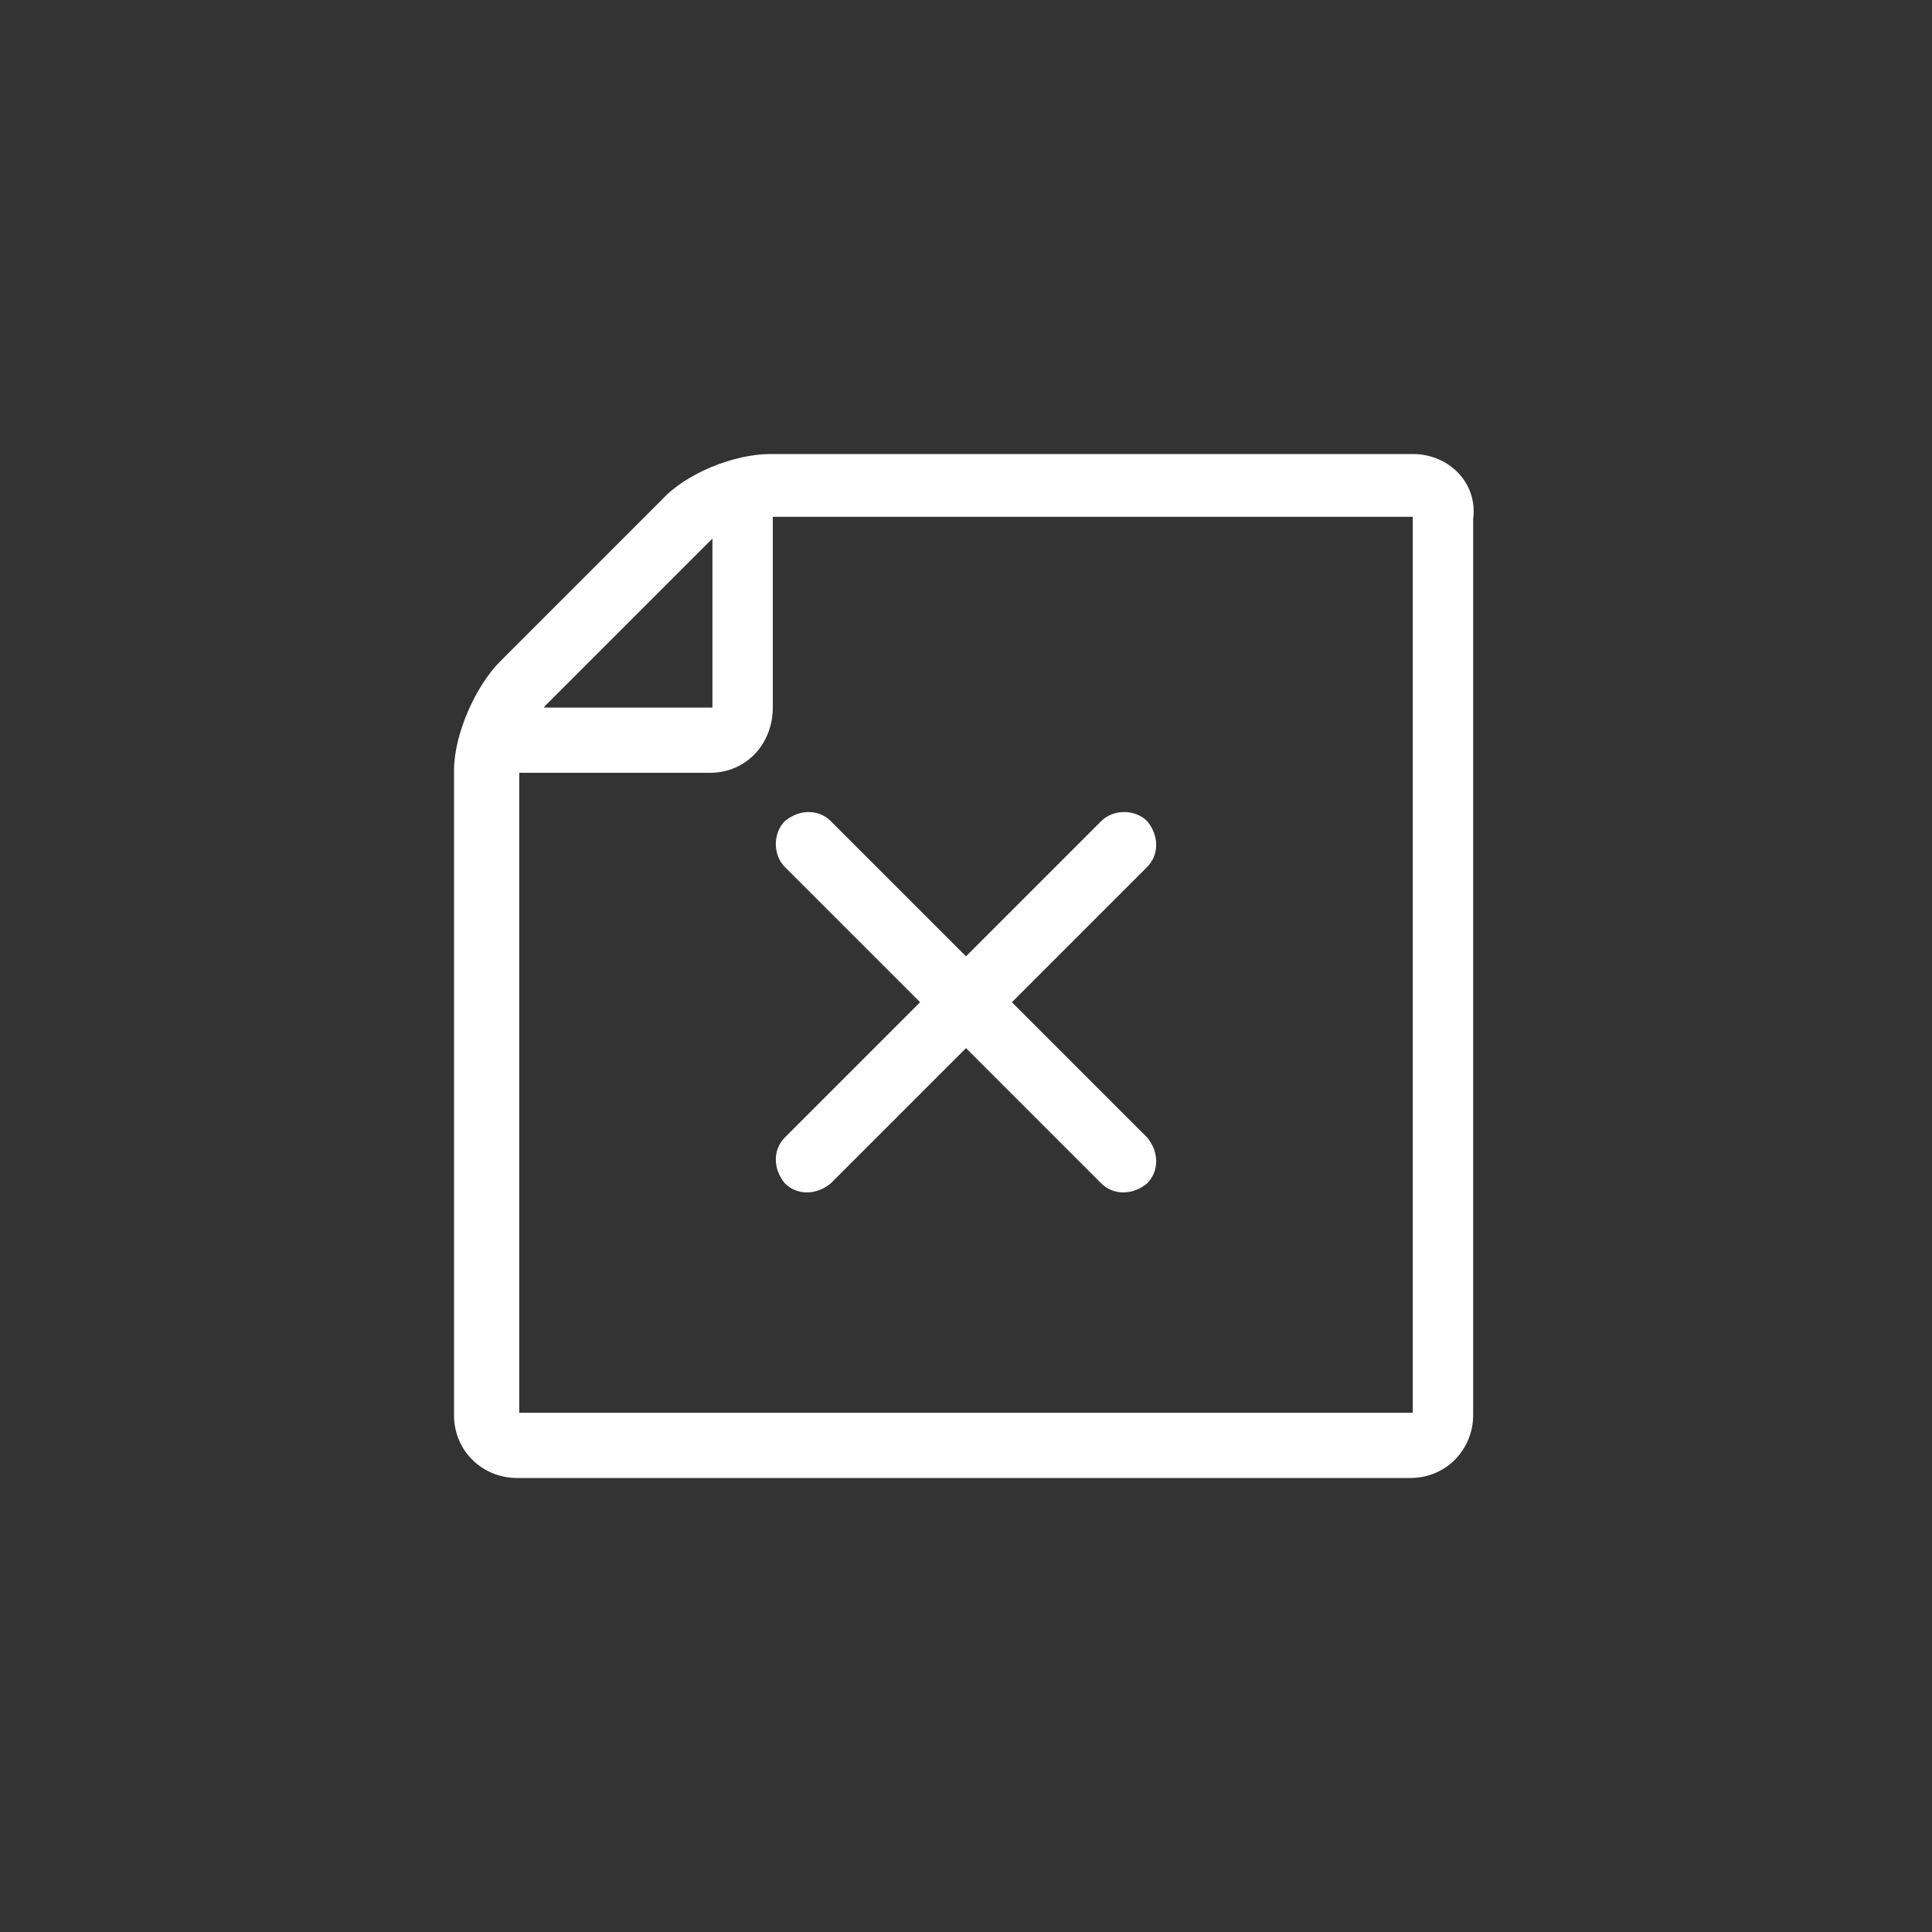
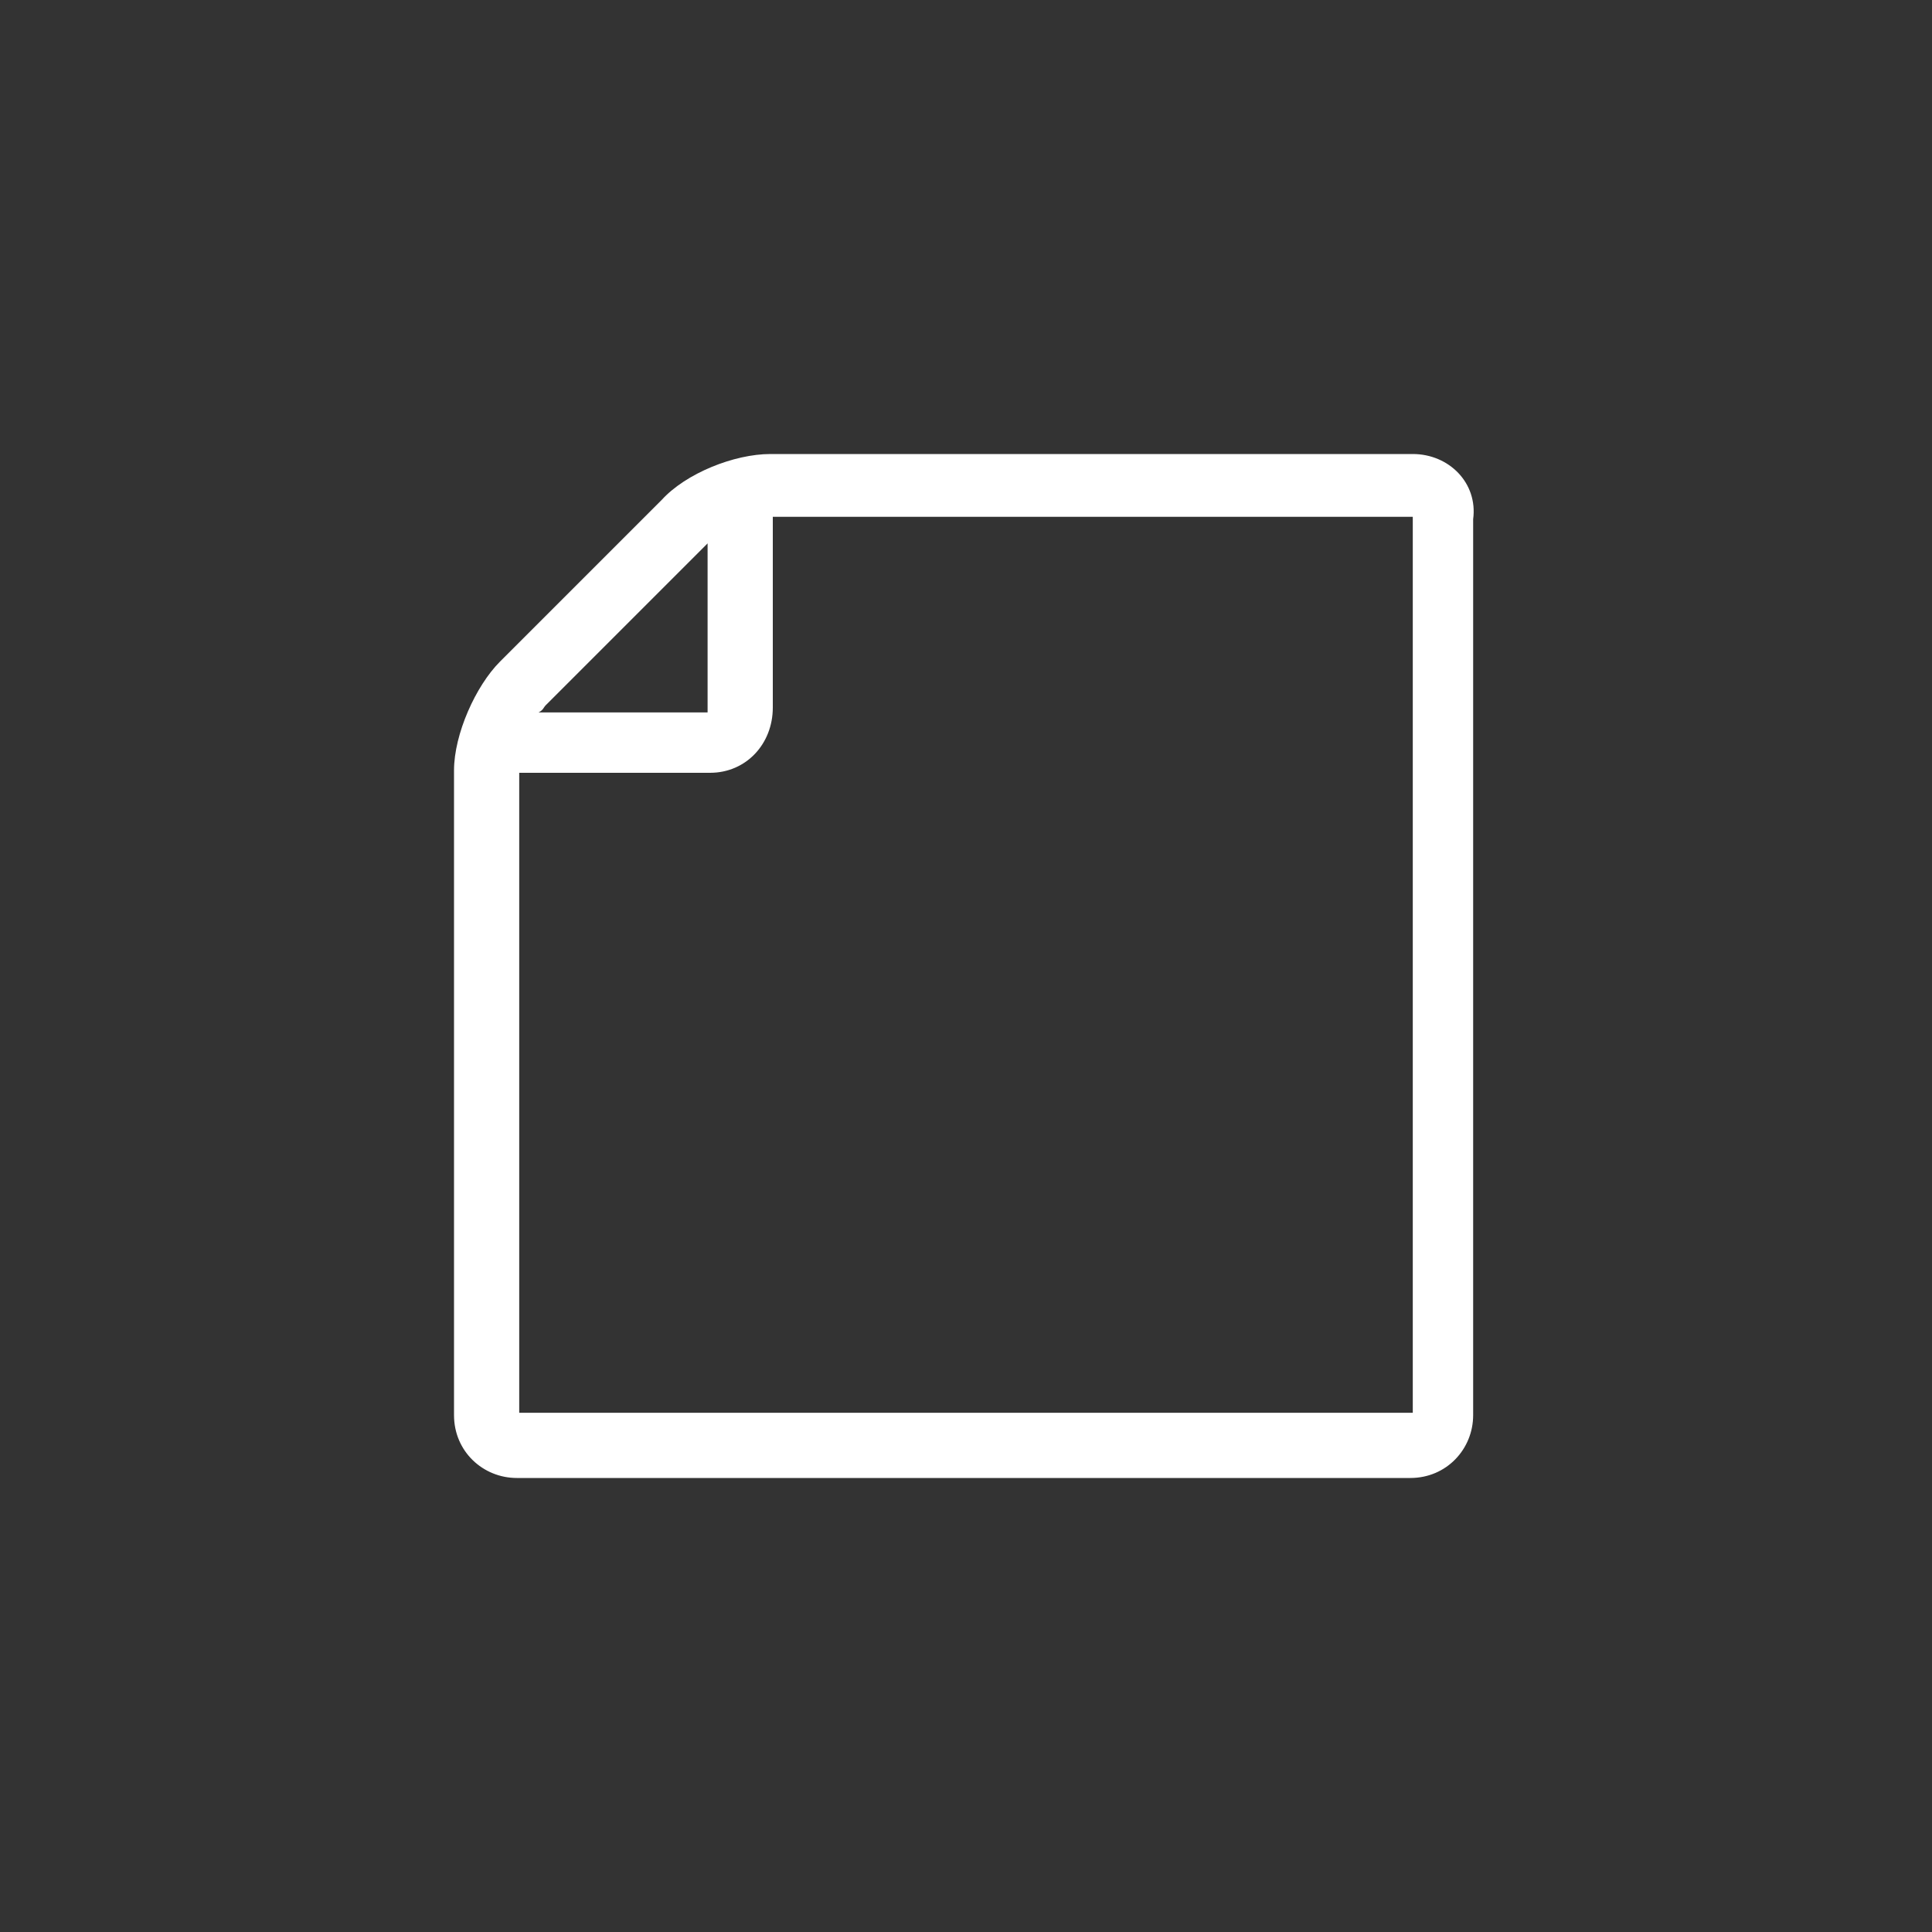
<svg xmlns="http://www.w3.org/2000/svg" version="1.1" id="Camada_1" x="0px" y="0px" viewBox="0 0 80 80" style="enable-background:new 0 0 80 80;" xml:space="preserve">
  <rect x="0" y="0" width="80" height="80" fill="#333333" stroke="none" />
  <style type="text/css">
	.st0{fill:#FFFFFF;}
</style>
  <g>
-     <path class="st0" d="M32.5,47.1c-0.5,0.5-0.5,1.3,0,1.9c0.5,0.5,1.3,0.5,1.9,0l5.6-5.6l4.2,4.2l1.4,1.4c0.5,0.5,1.3,0.5,1.9,0   c0.5-0.5,0.5-1.3,0-1.9l-5.6-5.6l5.6-5.6c0.5-0.5,0.5-1.3,0-1.9c-0.5-0.5-1.4-0.5-1.9,0L40,39.6l-5.6-5.6c-0.5-0.5-1.3-0.5-1.9,0   c-0.5,0.5-0.5,1.4,0,1.9l5.6,5.6l-4.2,4.2L32.5,47.1z" />
-     <path class="st0" d="M58.5,18.8l-26.6,0c-1.5,0-3.5,0.8-4.5,1.9l-6.7,6.7c-1,1-1.9,3-1.9,4.5l0,26.7c0,1.5,1.2,2.6,2.6,2.6l37,0   c1.5,0,2.6-1.2,2.6-2.6l0-37.1C61.2,20,60,18.8,58.5,18.8z M22.6,29.2l6.7-6.7c0,0,0.1-0.1,0.2-0.2l0,7c0,0-4.9,0-7,0   C22.5,29.4,22.5,29.3,22.6,29.2z M58.5,58.5l-37,0c0,0,0-24,0-26.5l7.9,0c1.5,0,2.6-1.2,2.6-2.7l0-7.9l26.5,0L58.5,58.5z" />
+     <path class="st0" d="M58.5,18.8l-26.6,0c-1.5,0-3.5,0.8-4.5,1.9l-6.7,6.7c-1,1-1.9,3-1.9,4.5l0,26.7c0,1.5,1.2,2.6,2.6,2.6l37,0   c1.5,0,2.6-1.2,2.6-2.6l0-37.1C61.2,20,60,18.8,58.5,18.8z M22.6,29.2l6.7-6.7l0,7c0,0-4.9,0-7,0   C22.5,29.4,22.5,29.3,22.6,29.2z M58.5,58.5l-37,0c0,0,0-24,0-26.5l7.9,0c1.5,0,2.6-1.2,2.6-2.7l0-7.9l26.5,0L58.5,58.5z" />
  </g>
</svg>